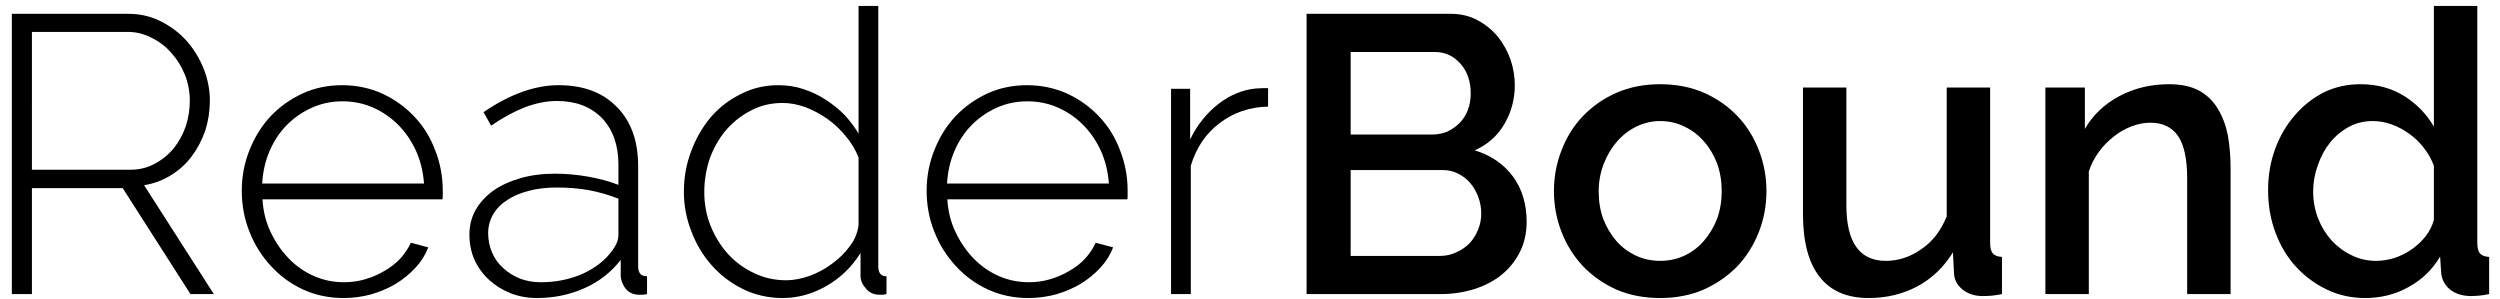
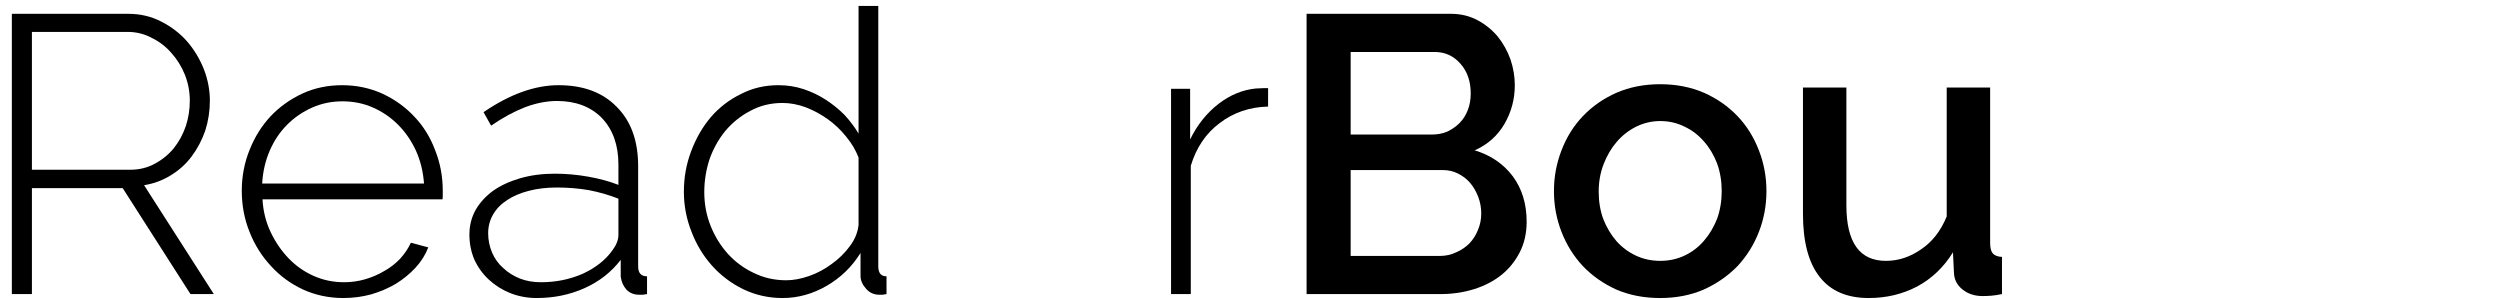
<svg xmlns="http://www.w3.org/2000/svg" version="1.2" viewBox="0 0 760 91" width="760" height="91">
  <title>readerbound-mark</title>
  <style>
        .s0 { fill: currentColor; }
    </style>
  <g id="Layer 1">
    <g id="&lt;Group&gt;">
      <path id="&lt;Compound Path&gt;" fill-rule="evenodd" class="s0" d="m3.6 89.4v-85.2h35.4q5.4 0 9.9 2.3 4.6 2.3 7.9 6 3.3 3.8 5.2 8.6 1.8 4.7 1.8 9.5 0 4.7-1.4 9.1-1.5 4.3-4.1 7.8-2.6 3.5-6.4 5.8-3.7 2.3-8.1 3l21.2 33.1h-7.1l-20.6-32.2h-27.6v32.2zm6.1-37.8h29.9q4.1 0 7.4-1.8 3.4-1.8 5.8-4.7 2.4-3 3.7-6.8 1.2-3.7 1.2-7.7 0-4.1-1.5-7.9-1.5-3.7-4.1-6.6-2.5-2.9-6-4.6-3.4-1.8-7.3-1.8h-29.1z" />
      <path id="&lt;Compound Path&gt;" fill-rule="evenodd" class="s0" d="m104.4 90.6q-6.6 0-12.3-2.6-5.6-2.6-9.7-7.1-4.2-4.5-6.5-10.3-2.4-5.9-2.4-12.6 0-6.6 2.4-12.5 2.3-5.8 6.4-10.2 4.1-4.3 9.7-6.9 5.5-2.5 12-2.5 6.6 0 12.3 2.6 5.6 2.6 9.7 7 4.1 4.3 6.3 10.2 2.3 5.8 2.3 12.3 0 0.6 0 1.5 0 0.9-0.1 1.1h-54.7q0.3 5.4 2.5 10 2.2 4.6 5.5 8 3.3 3.4 7.6 5.3 4.3 1.9 9.2 1.9 3.3 0 6.4-0.9 3.1-0.9 5.8-2.5 2.7-1.5 4.8-3.7 2.1-2.3 3.3-4.9l5.3 1.4q-1.3 3.4-3.9 6.2-2.6 2.8-6 4.9-3.4 2-7.5 3.2-4.1 1.1-8.4 1.1zm24.5-34.8q-0.4-5.5-2.5-10.1-2.1-4.5-5.4-7.8-3.3-3.3-7.6-5.2-4.3-1.9-9.3-1.9-4.9 0-9.2 1.9-4.3 1.9-7.6 5.2-3.3 3.3-5.3 7.9-2 4.6-2.3 10z" />
      <path id="&lt;Compound Path&gt;" fill-rule="evenodd" class="s0" d="m163.2 90.6q-4.3 0-8.1-1.5-3.7-1.5-6.5-4.1-2.8-2.6-4.4-6.1-1.5-3.5-1.5-7.6 0-4.1 1.9-7.5 1.9-3.3 5.3-5.8 3.4-2.4 8.2-3.8 4.8-1.4 10.6-1.4 5 0 10.1 0.9 5.1 0.9 9.2 2.5v-6.2q0-8.8-5-14.1-5.1-5.2-13.7-5.2-4.6 0-9.7 1.9-5.1 2-10.3 5.6l-2.3-4.1q12-8.2 22.8-8.2 11.3 0 17.7 6.6 6.5 6.5 6.5 18v30.5q0 3 2.7 3v5.4q-0.6 0.1-1.3 0.2-0.7 0-1.1 0-2.4 0-3.9-1.6-1.4-1.6-1.7-3.9v-5.1q-4.3 5.6-11 8.6-6.7 3-14.5 3zm1.2-4.8q6.9 0 12.8-2.6 5.8-2.7 8.9-7 1.9-2.5 1.9-4.8v-11q-4.3-1.7-9-2.6-4.7-0.8-9.7-0.8-4.7 0-8.5 1-3.9 1-6.6 2.8-2.8 1.8-4.3 4.4-1.5 2.6-1.5 5.7 0 3.1 1.2 5.9 1.2 2.8 3.4 4.7 2.1 2 5.1 3.2 2.9 1.1 6.3 1.1z" />
      <path id="&lt;Compound Path&gt;" fill-rule="evenodd" class="s0" d="m237.9 90.6q-6.4 0-12-2.7-5.5-2.7-9.5-7.2-4-4.5-6.2-10.3-2.3-5.8-2.3-12.1 0-6.5 2.2-12.3 2.2-5.9 6-10.4 3.8-4.4 9.1-7 5.2-2.7 11.4-2.7 4.1 0 7.7 1.2 3.6 1.2 6.7 3.2 3.1 2 5.7 4.6 2.5 2.7 4.3 5.7v-38.8h6v79.2q0 3 2.5 3v5.4q-0.7 0.1-1.2 0.2-0.5 0-1 0-2.4 0-4-1.8-1.7-1.9-1.7-3.9v-7q-3.9 6.3-10.3 10-6.4 3.7-13.4 3.7zm1.1-5.4q3.3 0 7-1.3 3.7-1.3 6.9-3.7 3.2-2.3 5.4-5.3 2.3-3 2.7-6.5v-20.5q-1.3-3.4-3.8-6.4-2.5-3.1-5.6-5.3-3.1-2.2-6.7-3.6-3.6-1.3-7-1.3-5.4 0-9.8 2.4-4.4 2.3-7.6 6.1-3.1 3.8-4.8 8.6-1.6 4.9-1.6 10 0 5.4 1.9 10.2 1.9 4.8 5.3 8.6 3.4 3.7 7.9 5.8 4.5 2.2 9.8 2.2z" />
-       <path id="&lt;Compound Path&gt;" fill-rule="evenodd" class="s0" d="m312.6 90.6q-6.6 0-12.3-2.6-5.6-2.6-9.7-7.1-4.2-4.5-6.5-10.3-2.4-5.9-2.4-12.6 0-6.6 2.4-12.5 2.3-5.8 6.4-10.2 4.1-4.3 9.7-6.9 5.5-2.5 12-2.5 6.6 0 12.3 2.6 5.6 2.6 9.7 7 4.1 4.3 6.3 10.2 2.3 5.8 2.3 12.3 0 0.6 0 1.5 0 0.9-0.1 1.1h-54.7q0.3 5.4 2.5 10 2.2 4.6 5.5 8 3.3 3.4 7.6 5.3 4.3 1.9 9.2 1.9 3.3 0 6.4-0.9 3.1-0.9 5.8-2.5 2.7-1.5 4.8-3.7 2.1-2.3 3.3-4.9l5.3 1.4q-1.3 3.4-3.9 6.2-2.6 2.8-6 4.9-3.4 2-7.5 3.2-4.1 1.1-8.4 1.1zm24.5-34.8q-0.4-5.5-2.5-10.1-2.1-4.5-5.4-7.8-3.3-3.3-7.6-5.2-4.3-1.9-9.3-1.9-4.9 0-9.2 1.9-4.3 1.9-7.6 5.2-3.3 3.3-5.3 7.9-2 4.6-2.3 10z" />
      <path id="&lt;Compound Path&gt;" class="s0" d="m385.5 32.4q-8.4 0.2-14.7 5-6.3 4.7-8.8 13v39h-6v-62.4h5.8v15.4q3.2-6.6 8.6-10.8 5.3-4.1 11.4-4.7 1.2-0.1 2.2-0.1 0.9 0 1.5 0z" />
      <path id="&lt;Compound Path&gt;" fill-rule="evenodd" class="s0" d="m464.1 67.4q0 5.2-2.1 9.3-2.1 4.1-5.6 6.9-3.5 2.8-8.3 4.3-4.8 1.5-10.2 1.5h-40.7v-85.2h43.9q4.4 0 8 1.9 3.6 1.9 6.2 5 2.5 3.1 3.9 7 1.3 3.9 1.3 7.8 0 6.3-3.1 11.7-3.2 5.5-9.1 8.1 7.3 2.2 11.6 7.9 4.2 5.7 4.2 13.8zm-53.5-51.6v25.1h24.7q2.6 0 4.7-0.9 2.1-1 3.7-2.6 1.6-1.6 2.5-3.9 0.9-2.3 0.9-5.1 0-5.5-3.1-9-3.1-3.6-7.9-3.6zm39.7 49.1q0-2.6-0.9-5-0.9-2.4-2.4-4.2-1.5-1.8-3.7-2.9-2.1-1.1-4.7-1.1h-28v26.1h27.2q2.6 0 4.9-1.1 2.3-1 4-2.7 1.7-1.8 2.6-4.1 1-2.3 1-5z" />
      <path id="&lt;Compound Path&gt;" fill-rule="evenodd" class="s0" d="m504.7 90.6q-7.4 0-13.4-2.6-5.9-2.7-10.1-7.1-4.2-4.5-6.5-10.4-2.3-5.9-2.3-12.4 0-6.5 2.3-12.4 2.3-6 6.5-10.4 4.3-4.5 10.2-7.1 6-2.6 13.3-2.6 7.3 0 13.3 2.6 5.9 2.6 10.2 7.1 4.2 4.4 6.5 10.4 2.3 5.9 2.3 12.4 0 6.5-2.3 12.4-2.3 5.9-6.5 10.4-4.3 4.4-10.2 7.1-6 2.6-13.3 2.6zm-18.7-32.4q0 4.6 1.4 8.4 1.5 3.8 4 6.7 2.5 2.8 5.9 4.4 3.4 1.6 7.4 1.6 4 0 7.4-1.6 3.4-1.6 5.9-4.5 2.5-2.9 4-6.7 1.4-3.9 1.4-8.4 0-4.5-1.4-8.4-1.5-3.9-4-6.7-2.5-2.9-5.9-4.5-3.4-1.7-7.4-1.7-3.8 0-7.3 1.7-3.4 1.7-5.9 4.6-2.5 2.9-4 6.8-1.5 3.9-1.5 8.3z" />
      <path id="&lt;Compound Path&gt;" class="s0" d="m568.1 90.6q-9.9 0-14.9-6.4-5.1-6.4-5.1-19.2v-38.4h13.2v35.8q0 16.9 12 16.9 5.7 0 10.7-3.5 5.1-3.4 7.8-10v-39.2h13.2v47.2q0 2.3 0.8 3.2 0.8 1 2.8 1.1v11.3q-2 0.4-3.3 0.5-1.4 0.1-2.6 0.1-3.6 0-6.1-2-2.5-2-2.6-5.1l-0.3-6.2q-4.2 6.8-10.9 10.4-6.7 3.5-14.7 3.5z" />
-       <path id="&lt;Compound Path&gt;" class="s0" d="m678.1 89.4h-13.2v-35.2q0-8.8-2.8-12.9-2.8-4-8.4-4-2.8 0-5.7 1.1-2.9 1.1-5.4 3.1-2.5 1.9-4.5 4.6-2 2.7-3.1 6v37.3h-13.2v-62.8h12v12.6q3.6-6.3 10.5-10 6.8-3.6 15.1-3.6 5.6 0 9.2 2 3.6 2 5.7 5.6 2.1 3.5 3 8.1 0.8 4.7 0.8 9.8z" />
-       <path id="&lt;Compound Path&gt;" fill-rule="evenodd" class="s0" d="m719 90.6q-6.3 0-11.7-2.6-5.4-2.6-9.4-7-4-4.4-6.2-10.4-2.2-5.9-2.2-12.8 0-6.6 2.1-12.4 2.1-5.8 5.9-10.2 3.8-4.5 8.9-7.1 5.1-2.5 11.2-2.5 7.5 0 13.3 3.6 5.8 3.7 9 9.3v-36.7h13.2v72q0 2.3 0.8 3.2 0.8 1 2.8 1.1v11.3q-2 0.4-3.3 0.5-1.3 0.1-2.1 0.1-4 0-6.5-2-2.5-2.1-2.7-5.3l-0.3-4.7q-3.5 5.9-9.5 9.2-6 3.4-13.3 3.4zm3.3-11.3q2.8 0 5.7-0.9 2.9-1 5.3-2.7 2.4-1.7 4.1-3.9 1.8-2.3 2.5-5v-16.4q-1.1-3-3.1-5.5-1.9-2.5-4.5-4.3-2.5-1.8-5.3-2.8-2.8-1-5.7-1-4 0-7.3 1.8-3.3 1.8-5.7 4.8-2.4 3-3.7 6.9-1.4 3.8-1.4 7.9 0 4.3 1.5 8.2 1.5 3.8 4.1 6.7 2.7 2.9 6.1 4.5 3.4 1.7 7.4 1.7z" />
    </g>
  </g>
</svg>